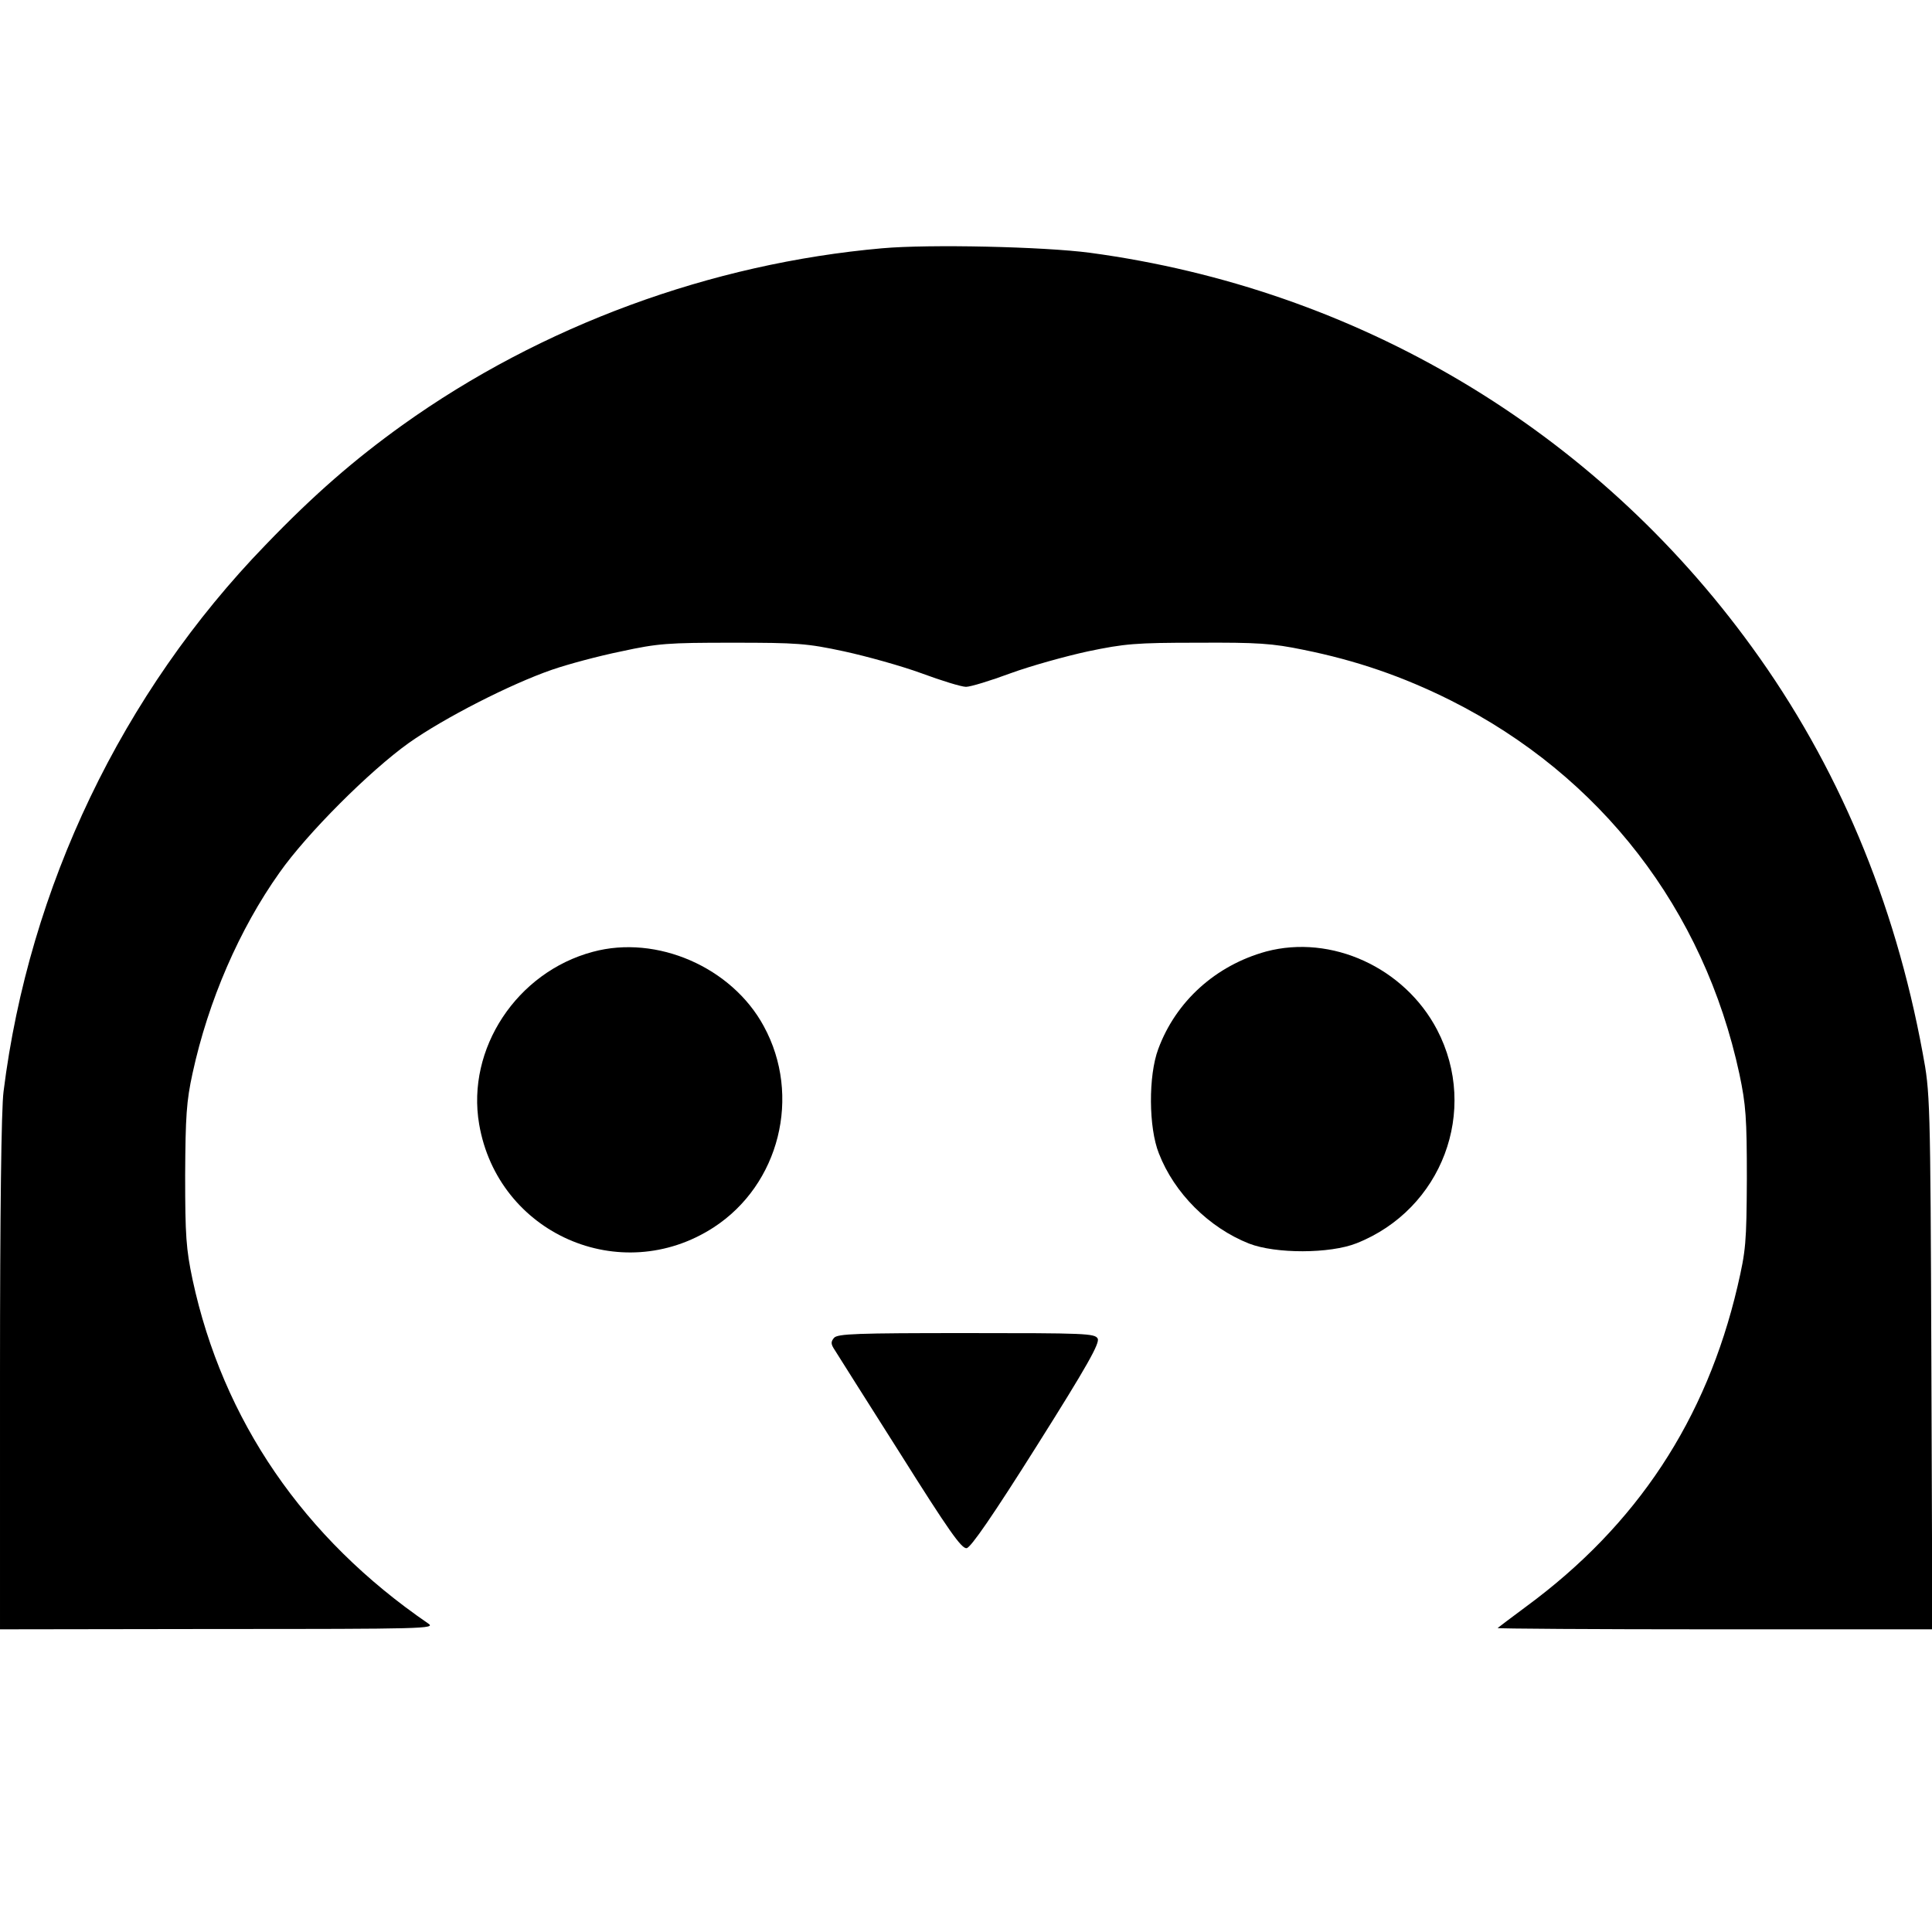
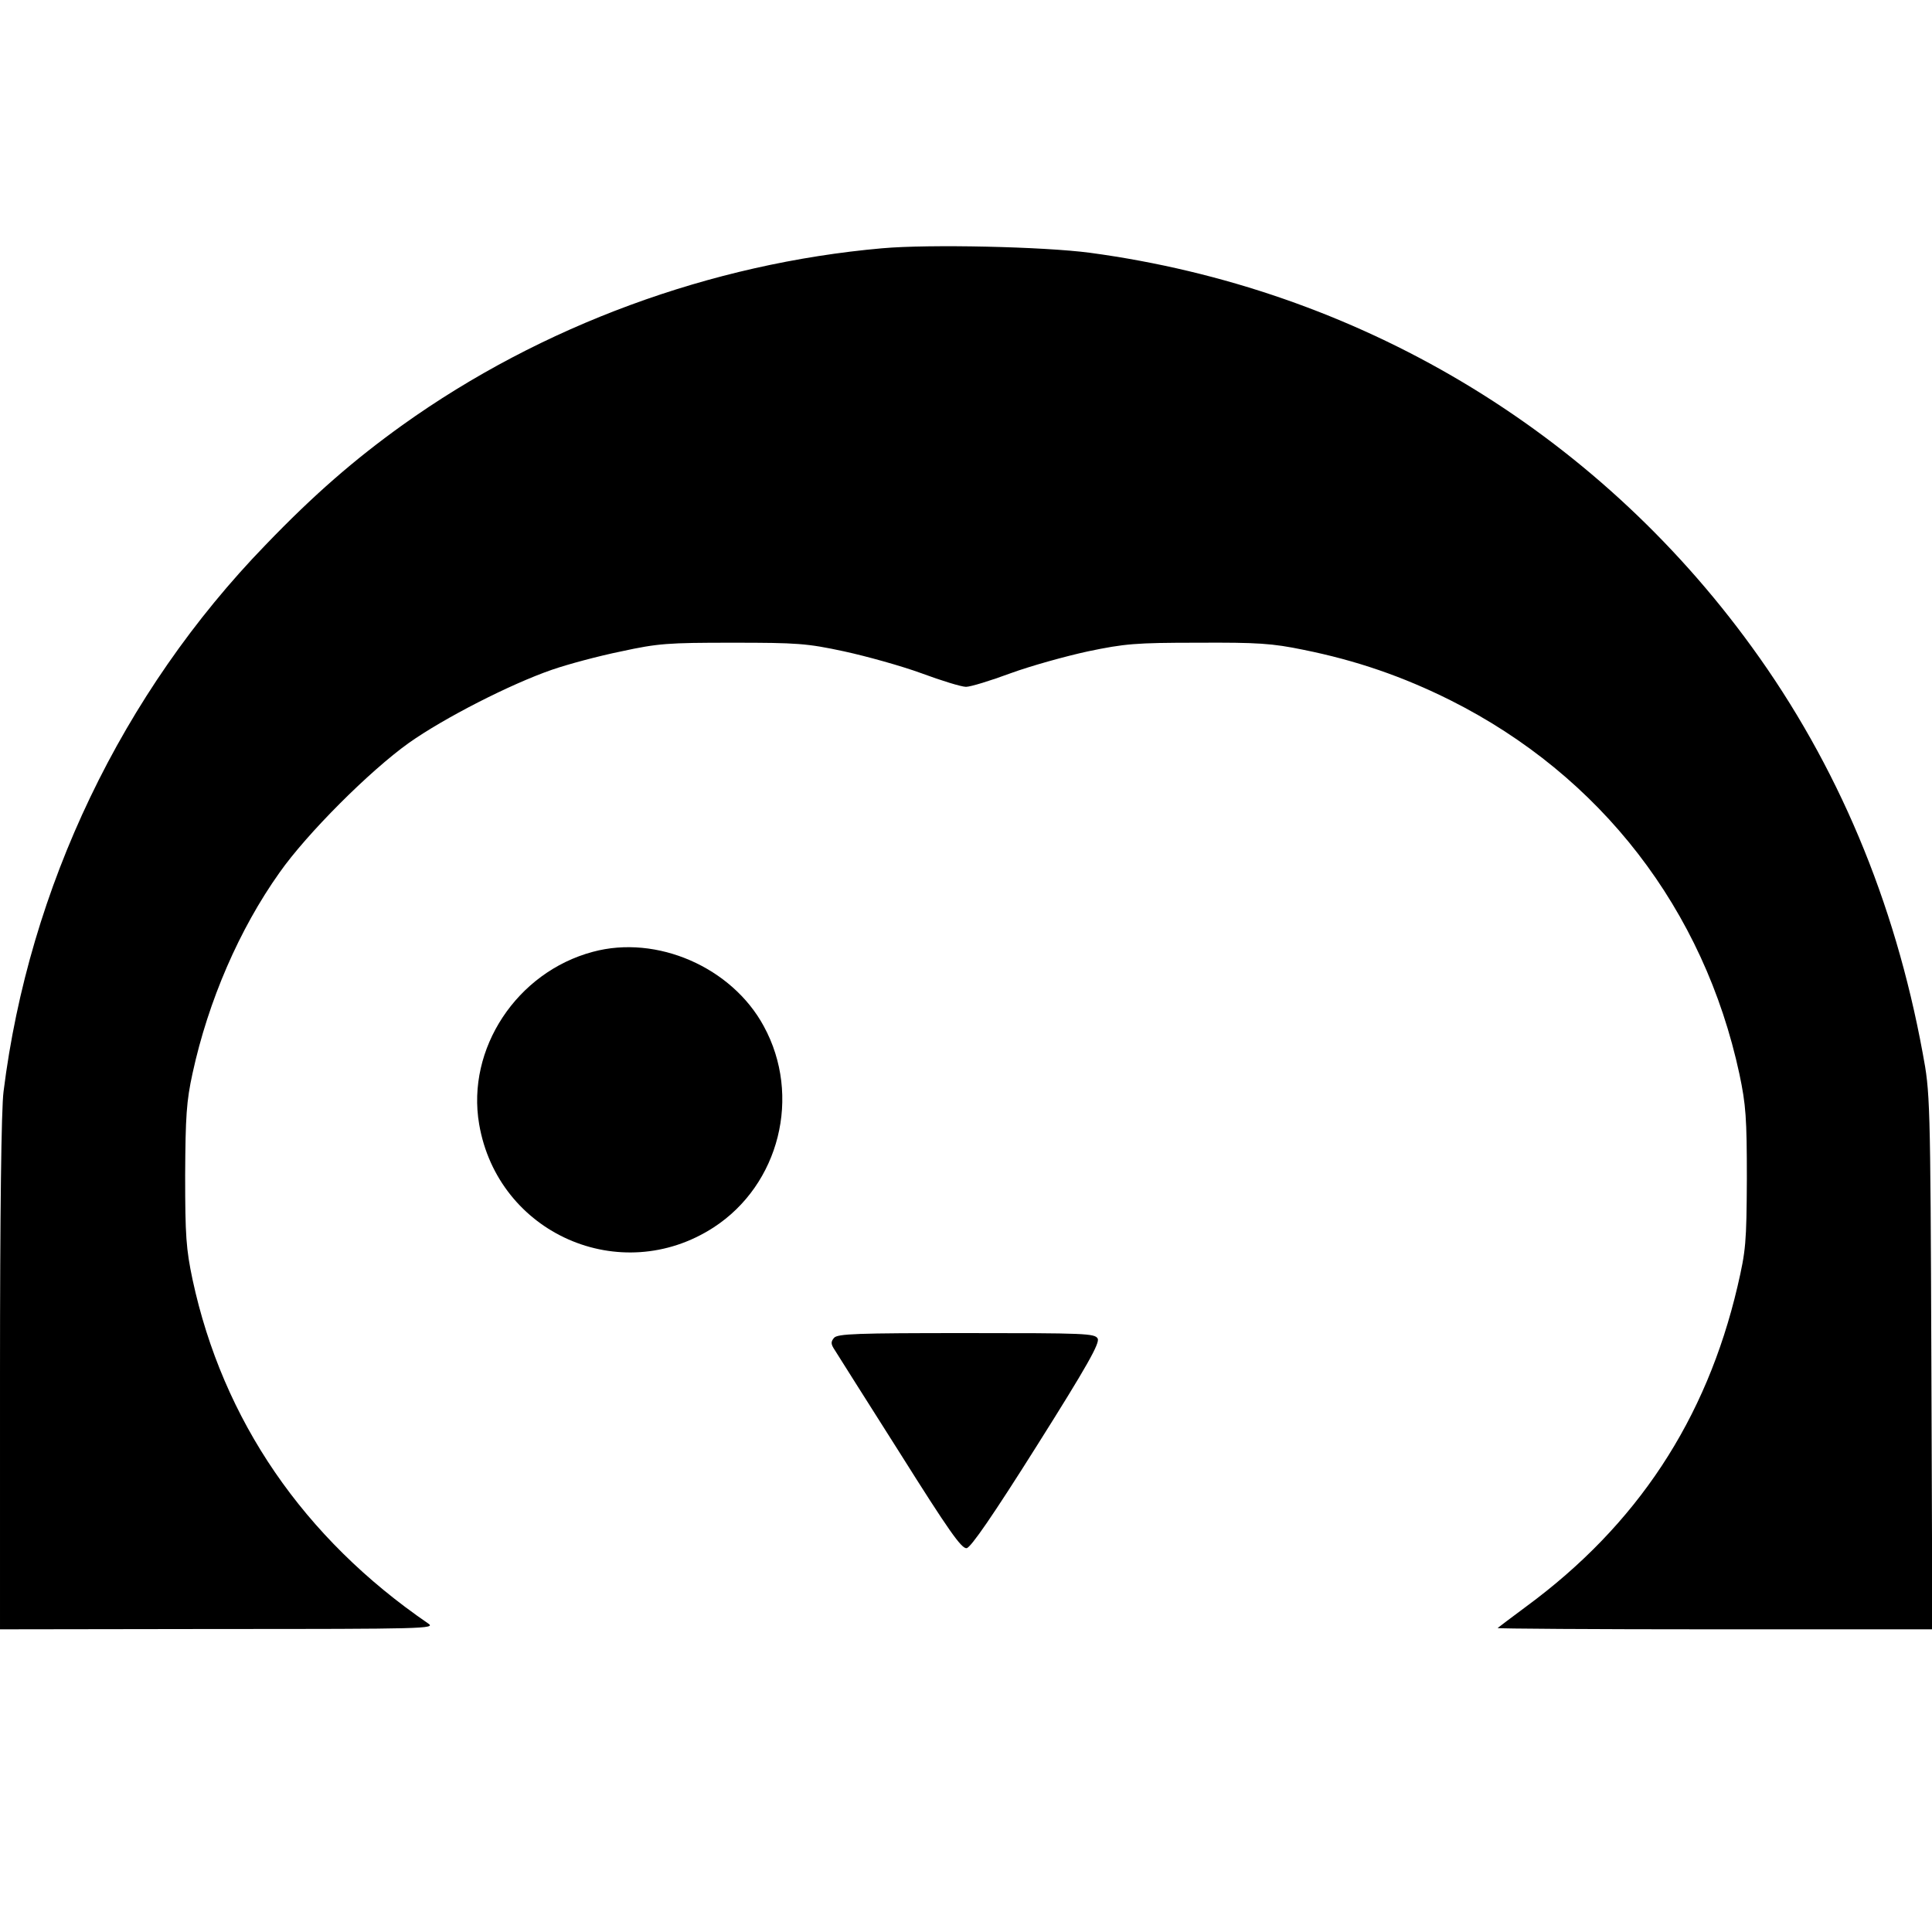
<svg xmlns="http://www.w3.org/2000/svg" version="1.0" width="600pt" height="600pt" viewBox="0 0 600 600" preserveAspectRatio="xMidYMid meet">
  <g transform="translate(0,600) scale(0.1,-0.1)" fill="#000000" stroke="none">
    <path d="M2740 5229 c-532 -47 -1058 -240 -1490 -549 -149 -107 -274 -215 -425 -372 -446 -460 -735 -1064 -814 -1698 -7 -53 -11 -381 -11 -877 l0 -793 678 1 c640 0 676 1 652 17 -387 265 -638 631 -732 1068 -20 95 -23 136 -23 324 1 184 4 230 23 317 49 225 145 447 270 623 85 121 280 316 402 403 109 77 314 182 444 227 49 17 146 43 215 57 115 25 145 27 346 27 201 0 231 -2 347 -27 69 -15 177 -45 240 -68 62 -23 124 -42 138 -42 14 0 76 19 138 42 63 23 171 53 240 68 115 24 148 27 342 27 186 1 231 -2 328 -22 164 -33 309 -83 457 -157 466 -234 787 -649 897 -1161 20 -95 23 -136 23 -324 -1 -200 -3 -223 -29 -335 -97 -414 -312 -741 -656 -994 -47 -35 -87 -65 -89 -67 -2 -2 300 -4 673 -4 l677 0 -3 833 c-3 820 -4 834 -27 957 -87 473 -265 895 -530 1260 -490 676 -1225 1113 -2056 1225 -144 19 -499 27 -645 14z" />
    <path d="M1841 3044 c-236 -63 -393 -301 -353 -535 58 -340 439 -508 728 -321 205 133 274 409 156 625 -99 183 -332 285 -531 231z" />
-     <path d="M3932 3045 c-156 -43 -280 -154 -335 -303 -31 -83 -30 -244 2 -324 48 -124 156 -231 280 -280 82 -32 251 -32 334 1 265 105 381 412 250 663 -101 193 -328 297 -531 243z" />
    <path d="M2590 1845 c-10 -12 -10 -19 2 -37 8 -13 99 -157 203 -321 151 -240 191 -297 207 -295 13 2 82 102 218 318 157 249 196 319 189 333 -9 16 -39 17 -408 17 -341 0 -400 -2 -411 -15z" />
  </g>
</svg>